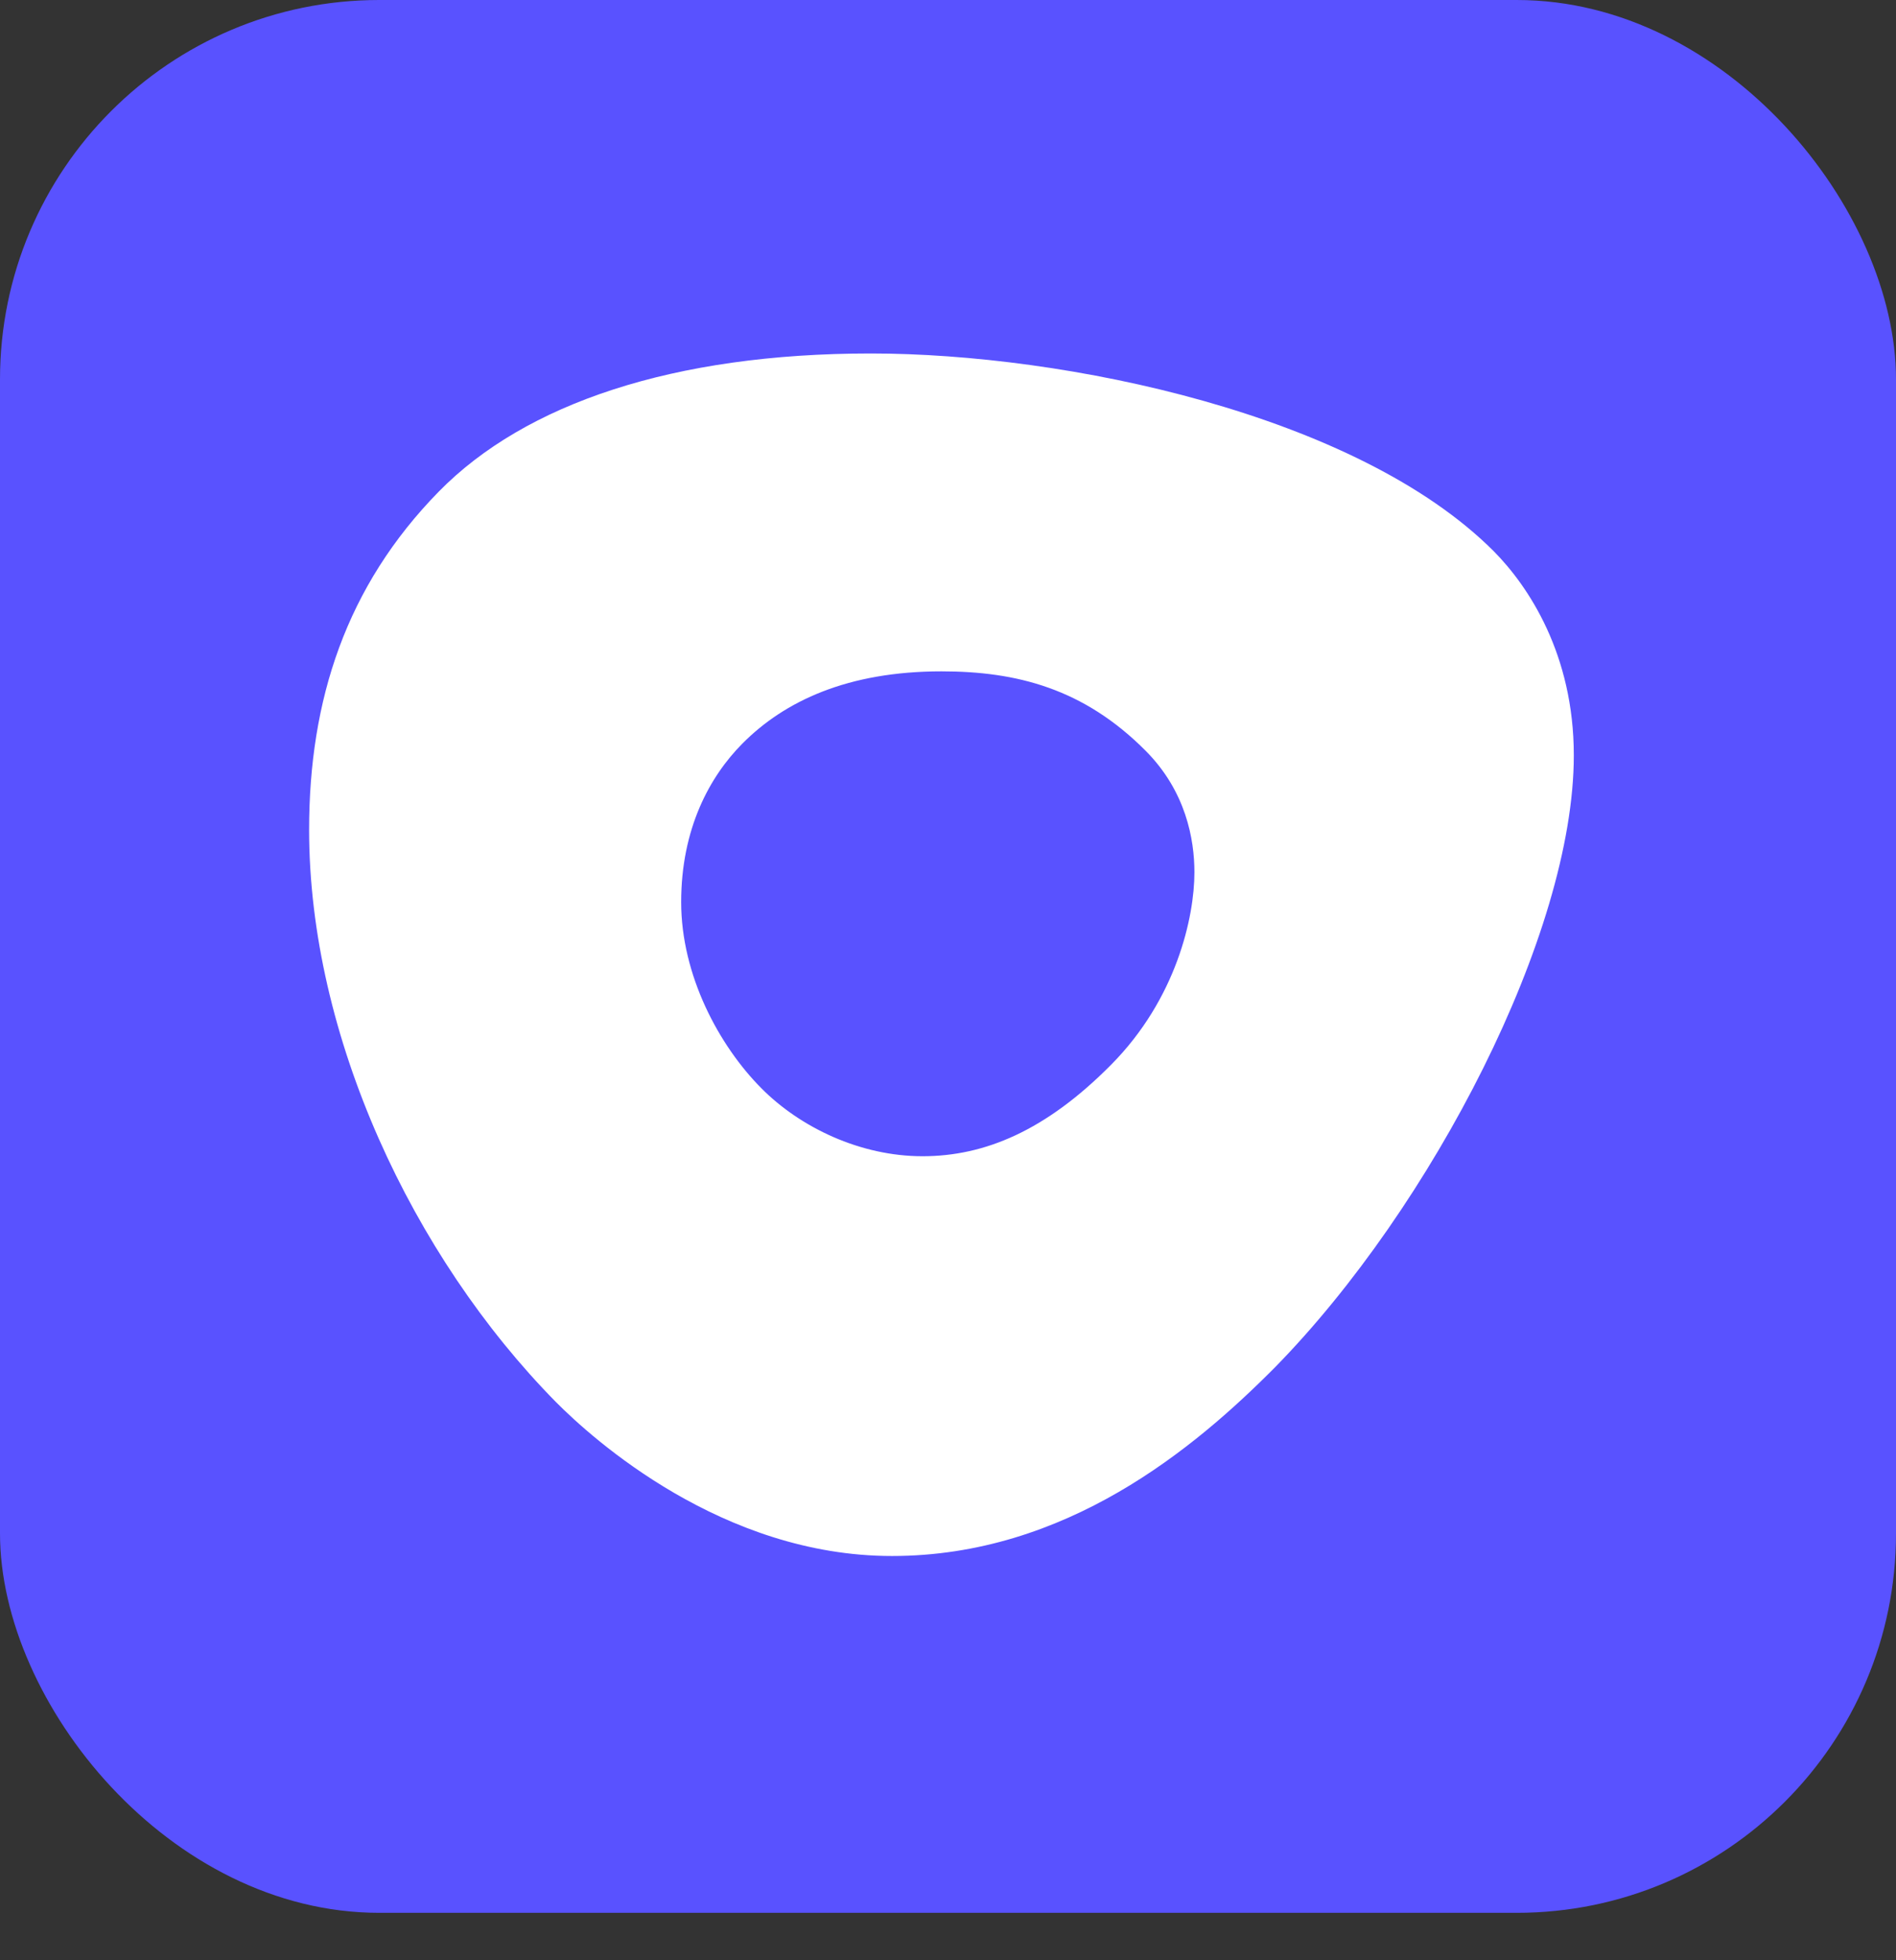
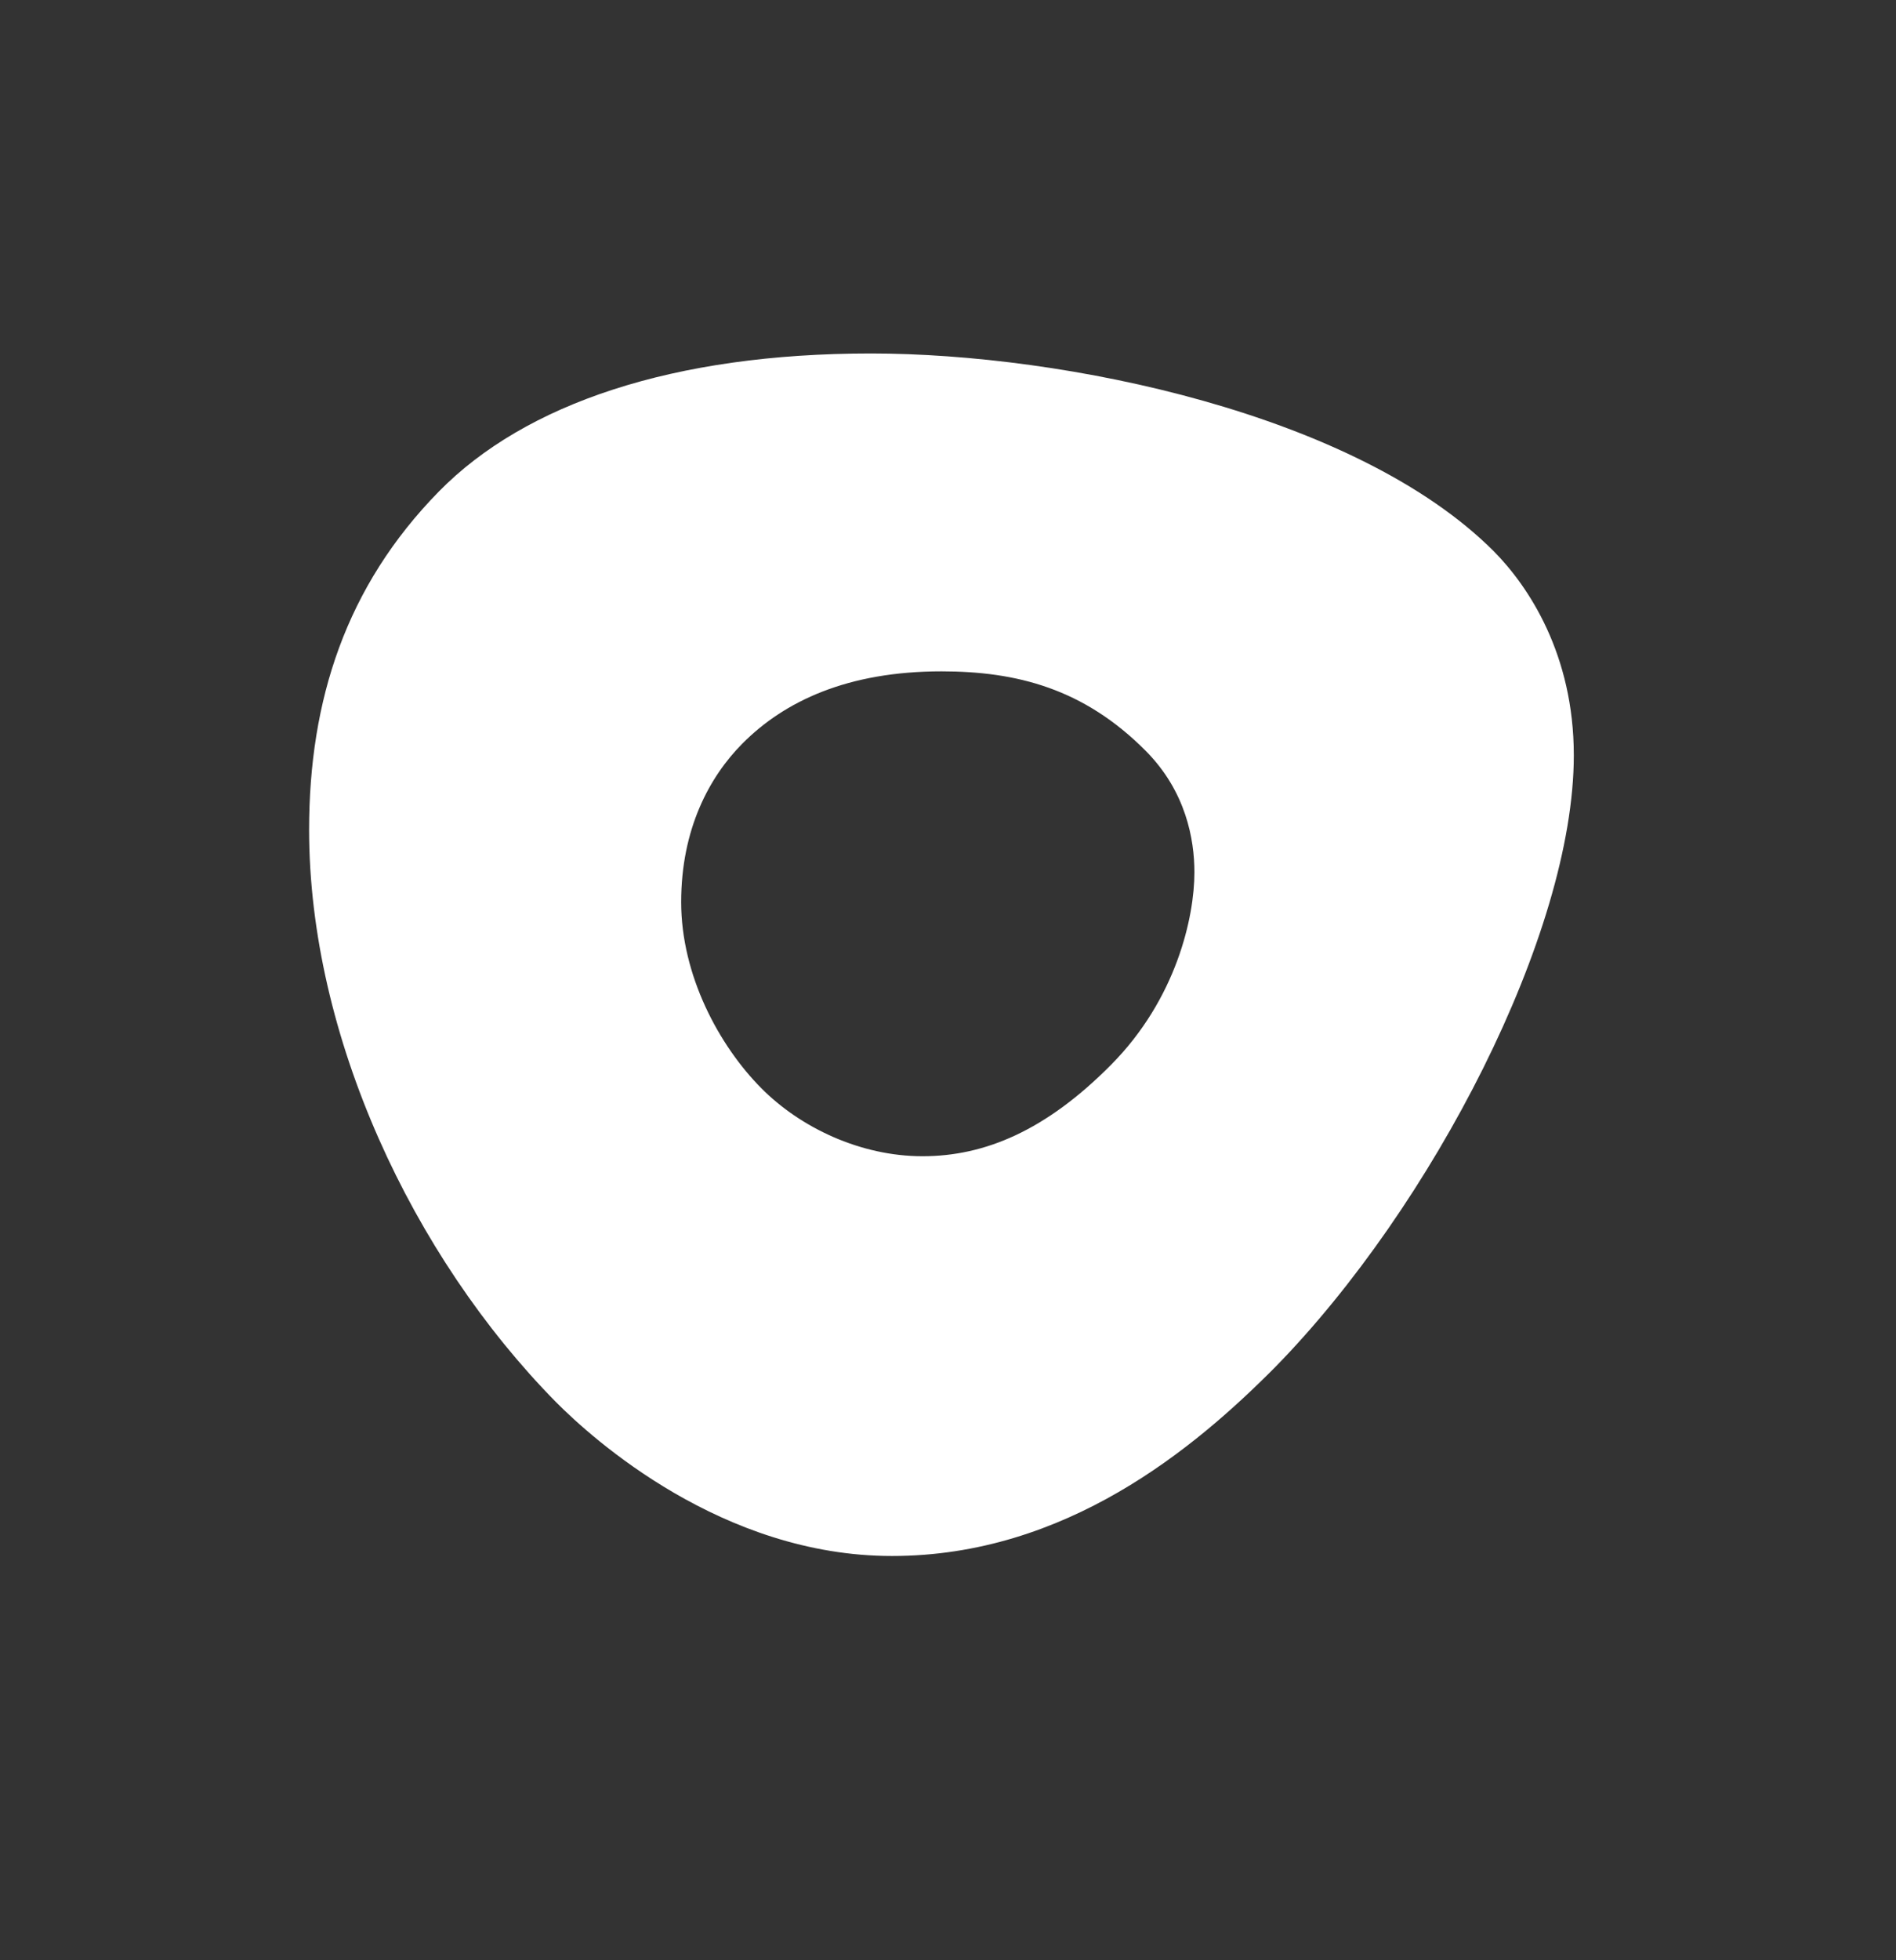
<svg xmlns="http://www.w3.org/2000/svg" width="30" height="31" viewBox="0 0 30 31" fill="none">
  <rect x="0" y="0" width="30" height="31" fill="#333333" stroke="none" />
-   <rect width="30" height="30.25" rx="6" fill="#5952FF" />
  <path d="M13.779 5.59C16.848 5.59 21.467 6.548 23.635 8.717C24.185 9.272 24.902 10.348 24.902 11.945C24.902 14.77 22.651 19.092 20.183 21.614C18.899 22.909 16.864 24.607 14.113 24.607C11.428 24.607 9.377 22.757 8.793 22.169C6.526 19.865 4.891 16.384 4.891 13.123C4.891 11.071 5.475 9.272 6.942 7.775C8.31 6.38 10.661 5.59 13.779 5.59ZM17.581 16.838C18.615 15.796 18.899 14.501 18.899 13.795C18.899 13.274 18.765 12.517 18.132 11.878C17.148 10.886 16.081 10.617 14.897 10.617C13.413 10.617 12.412 11.088 11.745 11.761C11.228 12.282 10.778 13.106 10.778 14.266C10.778 15.426 11.378 16.536 12.045 17.208C12.662 17.831 13.613 18.285 14.597 18.285C15.58 18.285 16.548 17.881 17.581 16.838Z" fill="white" />
</svg>